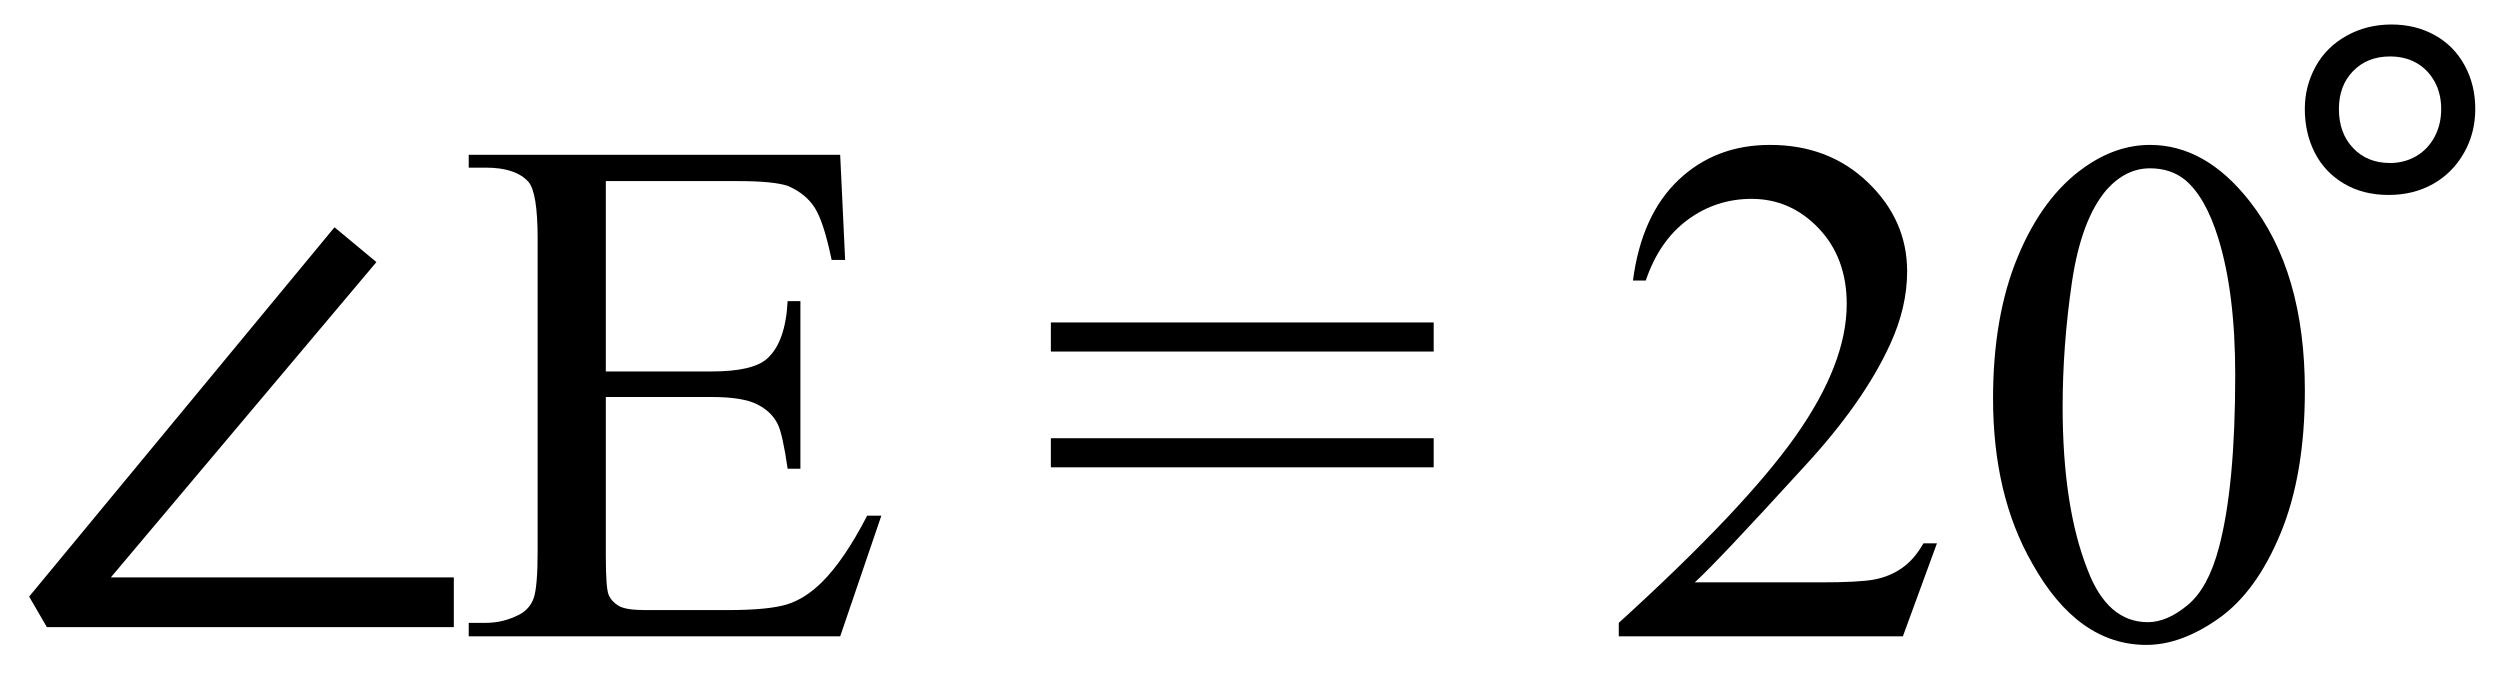
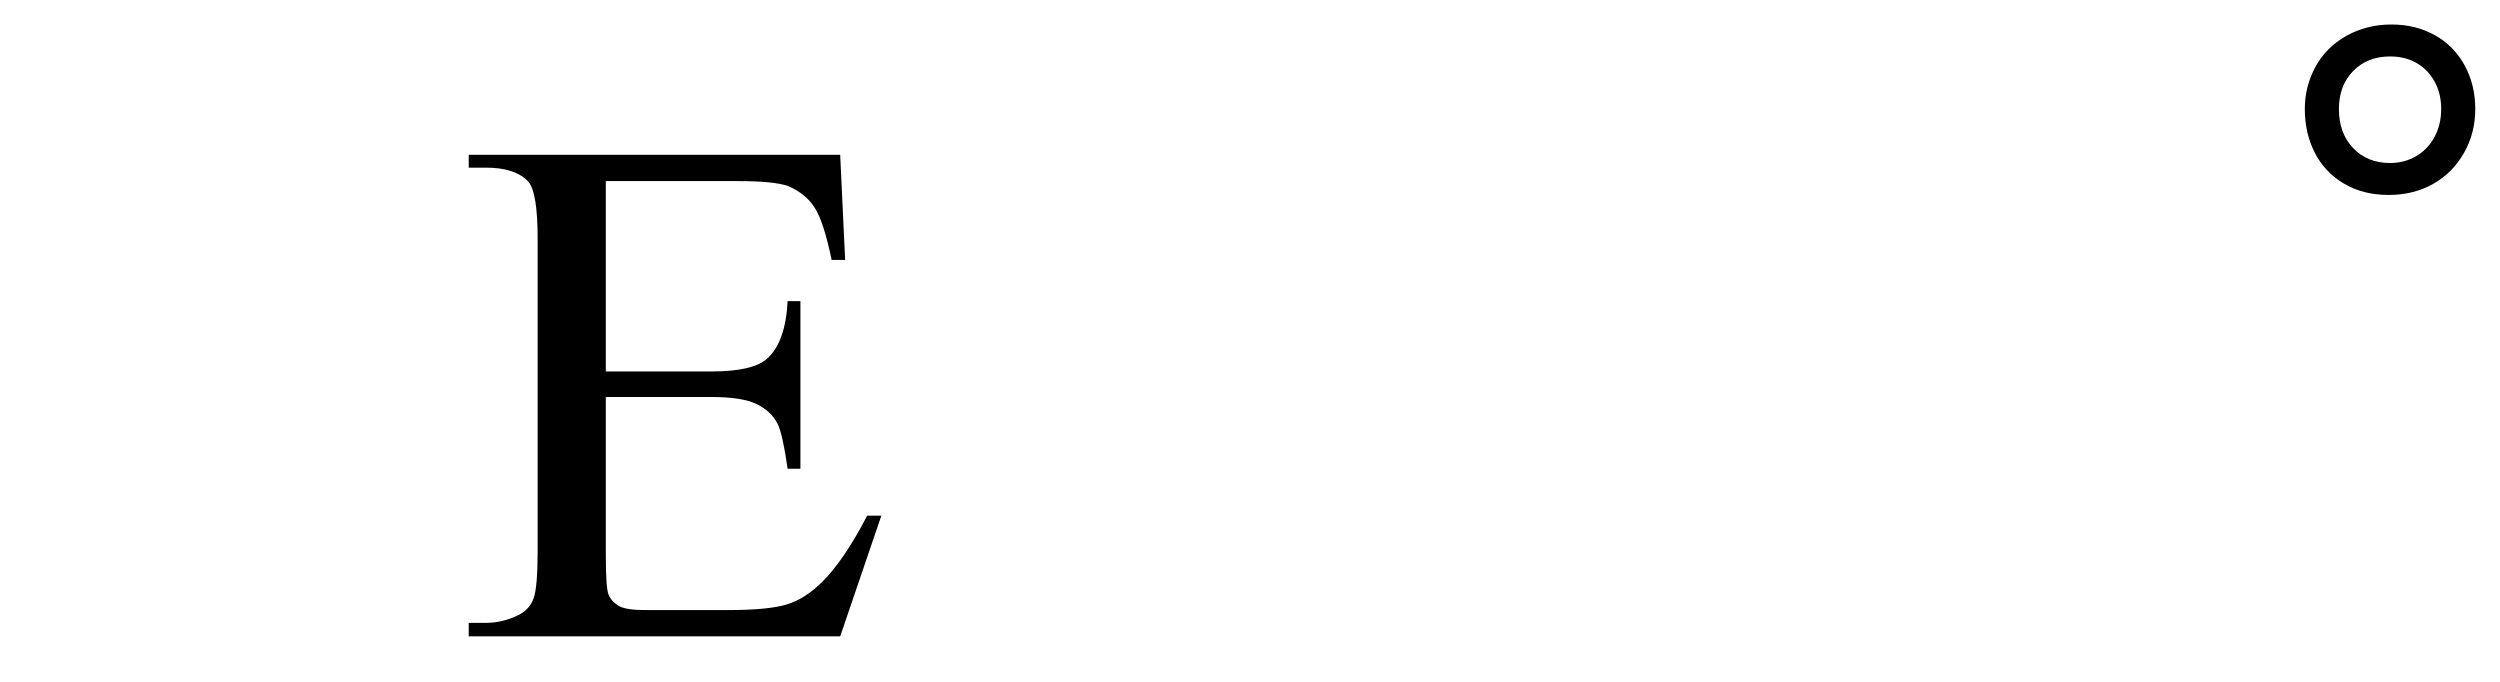
<svg xmlns="http://www.w3.org/2000/svg" stroke-dasharray="none" shape-rendering="auto" font-family="'Dialog'" width="55" text-rendering="auto" fill-opacity="1" contentScriptType="text/ecmascript" color-interpolation="auto" color-rendering="auto" preserveAspectRatio="xMidYMid meet" font-size="12" fill="black" stroke="black" image-rendering="auto" stroke-miterlimit="10" zoomAndPan="magnify" version="1.0" stroke-linecap="square" stroke-linejoin="miter" contentStyleType="text/css" font-style="normal" height="15" stroke-width="1" stroke-dashoffset="0" font-weight="normal" stroke-opacity="1">
  <defs id="genericDefs" />
  <g>
    <g text-rendering="optimizeLegibility" transform="translate(0,14)" color-rendering="optimizeQuality" color-interpolation="linearRGB" image-rendering="optimizeQuality">
-       <path d="M1.031 -0.203 L0.641 -0.875 L7.359 -9 L8.281 -8.234 L2.438 -1.297 L9.984 -1.297 L9.984 -0.203 L1.031 -0.203 Z" stroke="none" />
-     </g>
+       </g>
    <g text-rendering="optimizeLegibility" transform="translate(9.984,14)" color-rendering="optimizeQuality" color-interpolation="linearRGB" image-rendering="optimizeQuality">
      <path d="M3.344 -10.016 L3.344 -5.828 L5.672 -5.828 Q6.578 -5.828 6.891 -6.109 Q7.297 -6.469 7.344 -7.375 L7.625 -7.375 L7.625 -3.688 L7.344 -3.688 Q7.234 -4.453 7.125 -4.672 Q6.984 -4.953 6.664 -5.109 Q6.344 -5.266 5.672 -5.266 L3.344 -5.266 L3.344 -1.766 Q3.344 -1.062 3.406 -0.914 Q3.469 -0.766 3.625 -0.672 Q3.781 -0.578 4.219 -0.578 L6.016 -0.578 Q6.922 -0.578 7.328 -0.703 Q7.734 -0.828 8.109 -1.203 Q8.594 -1.688 9.094 -2.656 L9.406 -2.656 L8.5 0 L0.328 0 L0.328 -0.297 L0.703 -0.297 Q1.078 -0.297 1.422 -0.469 Q1.672 -0.594 1.758 -0.844 Q1.844 -1.094 1.844 -1.875 L1.844 -8.75 Q1.844 -9.766 1.641 -10 Q1.359 -10.312 0.703 -10.312 L0.328 -10.312 L0.328 -10.594 L8.5 -10.594 L8.609 -8.281 L8.312 -8.281 Q8.141 -9.109 7.945 -9.422 Q7.75 -9.734 7.359 -9.906 Q7.047 -10.016 6.25 -10.016 L3.344 -10.016 Z" stroke="none" />
    </g>
    <g text-rendering="optimizeLegibility" transform="translate(22.822,14)" color-rendering="optimizeQuality" color-interpolation="linearRGB" image-rendering="optimizeQuality">
-       <path d="M0.297 -6.906 L8.719 -6.906 L8.719 -6.266 L0.297 -6.266 L0.297 -6.906 ZM0.297 -4.359 L8.719 -4.359 L8.719 -3.719 L0.297 -3.719 L0.297 -4.359 Z" stroke="none" />
-     </g>
+       </g>
    <g text-rendering="optimizeLegibility" transform="translate(35.269,14)" color-rendering="optimizeQuality" color-interpolation="linearRGB" image-rendering="optimizeQuality">
-       <path d="M7.344 -2.047 L6.594 0 L0.344 0 L0.344 -0.297 Q3.109 -2.812 4.234 -4.406 Q5.359 -6 5.359 -7.312 Q5.359 -8.328 4.742 -8.977 Q4.125 -9.625 3.266 -9.625 Q2.484 -9.625 1.859 -9.164 Q1.234 -8.703 0.938 -7.828 L0.656 -7.828 Q0.844 -9.266 1.656 -10.039 Q2.469 -10.812 3.672 -10.812 Q4.969 -10.812 5.828 -9.984 Q6.688 -9.156 6.688 -8.031 Q6.688 -7.234 6.312 -6.422 Q5.734 -5.156 4.438 -3.75 Q2.5 -1.625 2.016 -1.188 L4.781 -1.188 Q5.625 -1.188 5.961 -1.25 Q6.297 -1.312 6.57 -1.5 Q6.844 -1.688 7.047 -2.047 L7.344 -2.047 ZM8.578 -5.234 Q8.578 -7.047 9.125 -8.359 Q9.672 -9.672 10.578 -10.312 Q11.281 -10.812 12.031 -10.812 Q13.25 -10.812 14.219 -9.578 Q15.438 -8.031 15.438 -5.406 Q15.438 -3.562 14.906 -2.273 Q14.375 -0.984 13.547 -0.398 Q12.719 0.188 11.953 0.188 Q10.438 0.188 9.438 -1.609 Q8.578 -3.109 8.578 -5.234 ZM10.109 -5.047 Q10.109 -2.859 10.656 -1.469 Q11.094 -0.312 11.984 -0.312 Q12.406 -0.312 12.859 -0.688 Q13.312 -1.062 13.547 -1.953 Q13.906 -3.297 13.906 -5.75 Q13.906 -7.562 13.531 -8.766 Q13.25 -9.672 12.797 -10.047 Q12.484 -10.297 12.031 -10.297 Q11.5 -10.297 11.078 -9.828 Q10.516 -9.172 10.312 -7.781 Q10.109 -6.391 10.109 -5.047 Z" stroke="none" />
-     </g>
+       </g>
    <g text-rendering="optimizeLegibility" transform="translate(49.925,5.836)" color-rendering="optimizeQuality" color-interpolation="linearRGB" image-rendering="optimizeQuality">
      <path d="M2.625 -1.547 Q2.062 -1.547 1.641 -1.797 Q1.219 -2.047 1 -2.477 Q0.781 -2.906 0.781 -3.438 Q0.781 -3.938 1.016 -4.367 Q1.25 -4.797 1.695 -5.047 Q2.141 -5.297 2.688 -5.297 Q3.219 -5.297 3.641 -5.062 Q4.062 -4.828 4.297 -4.398 Q4.531 -3.969 4.531 -3.438 Q4.531 -2.906 4.281 -2.469 Q4.031 -2.031 3.602 -1.789 Q3.172 -1.547 2.625 -1.547 ZM2.656 -4.594 Q2.156 -4.594 1.844 -4.273 Q1.531 -3.953 1.531 -3.438 Q1.531 -2.906 1.844 -2.578 Q2.156 -2.25 2.656 -2.25 Q2.969 -2.25 3.227 -2.398 Q3.484 -2.547 3.633 -2.82 Q3.781 -3.094 3.781 -3.438 Q3.781 -3.781 3.633 -4.047 Q3.484 -4.312 3.234 -4.453 Q2.984 -4.594 2.656 -4.594 Z" stroke="none" />
    </g>
  </g>
</svg>